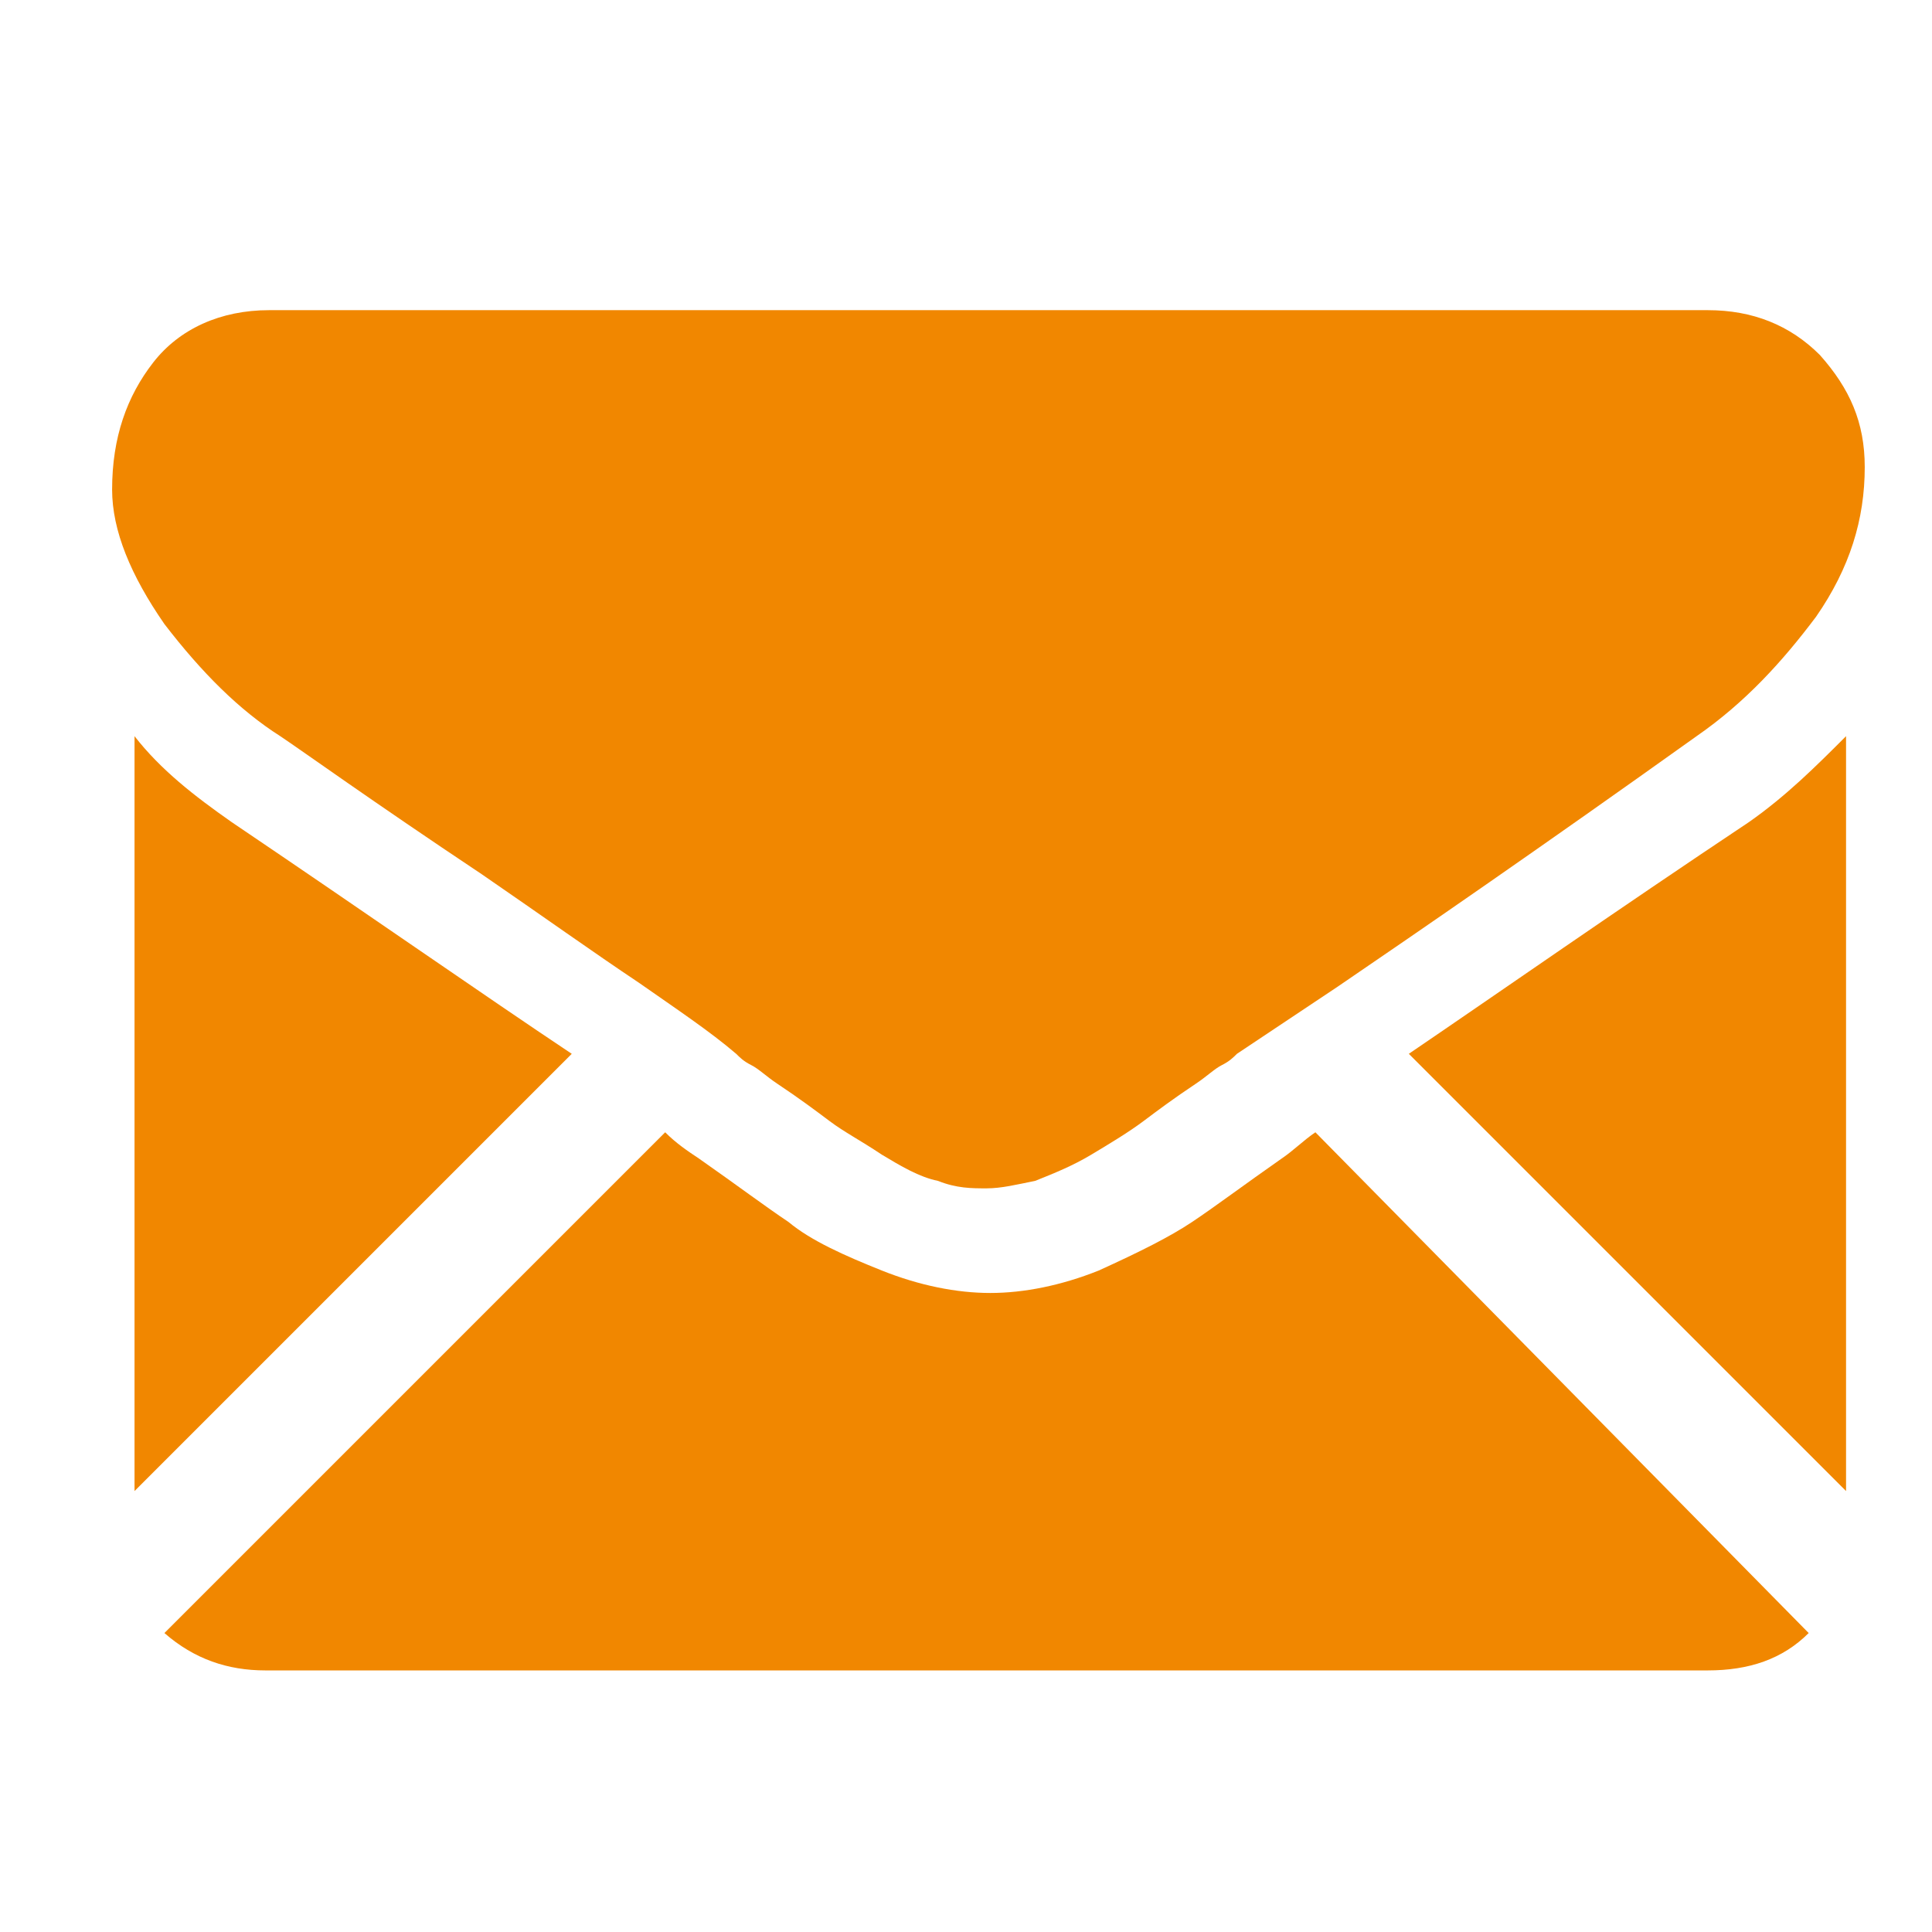
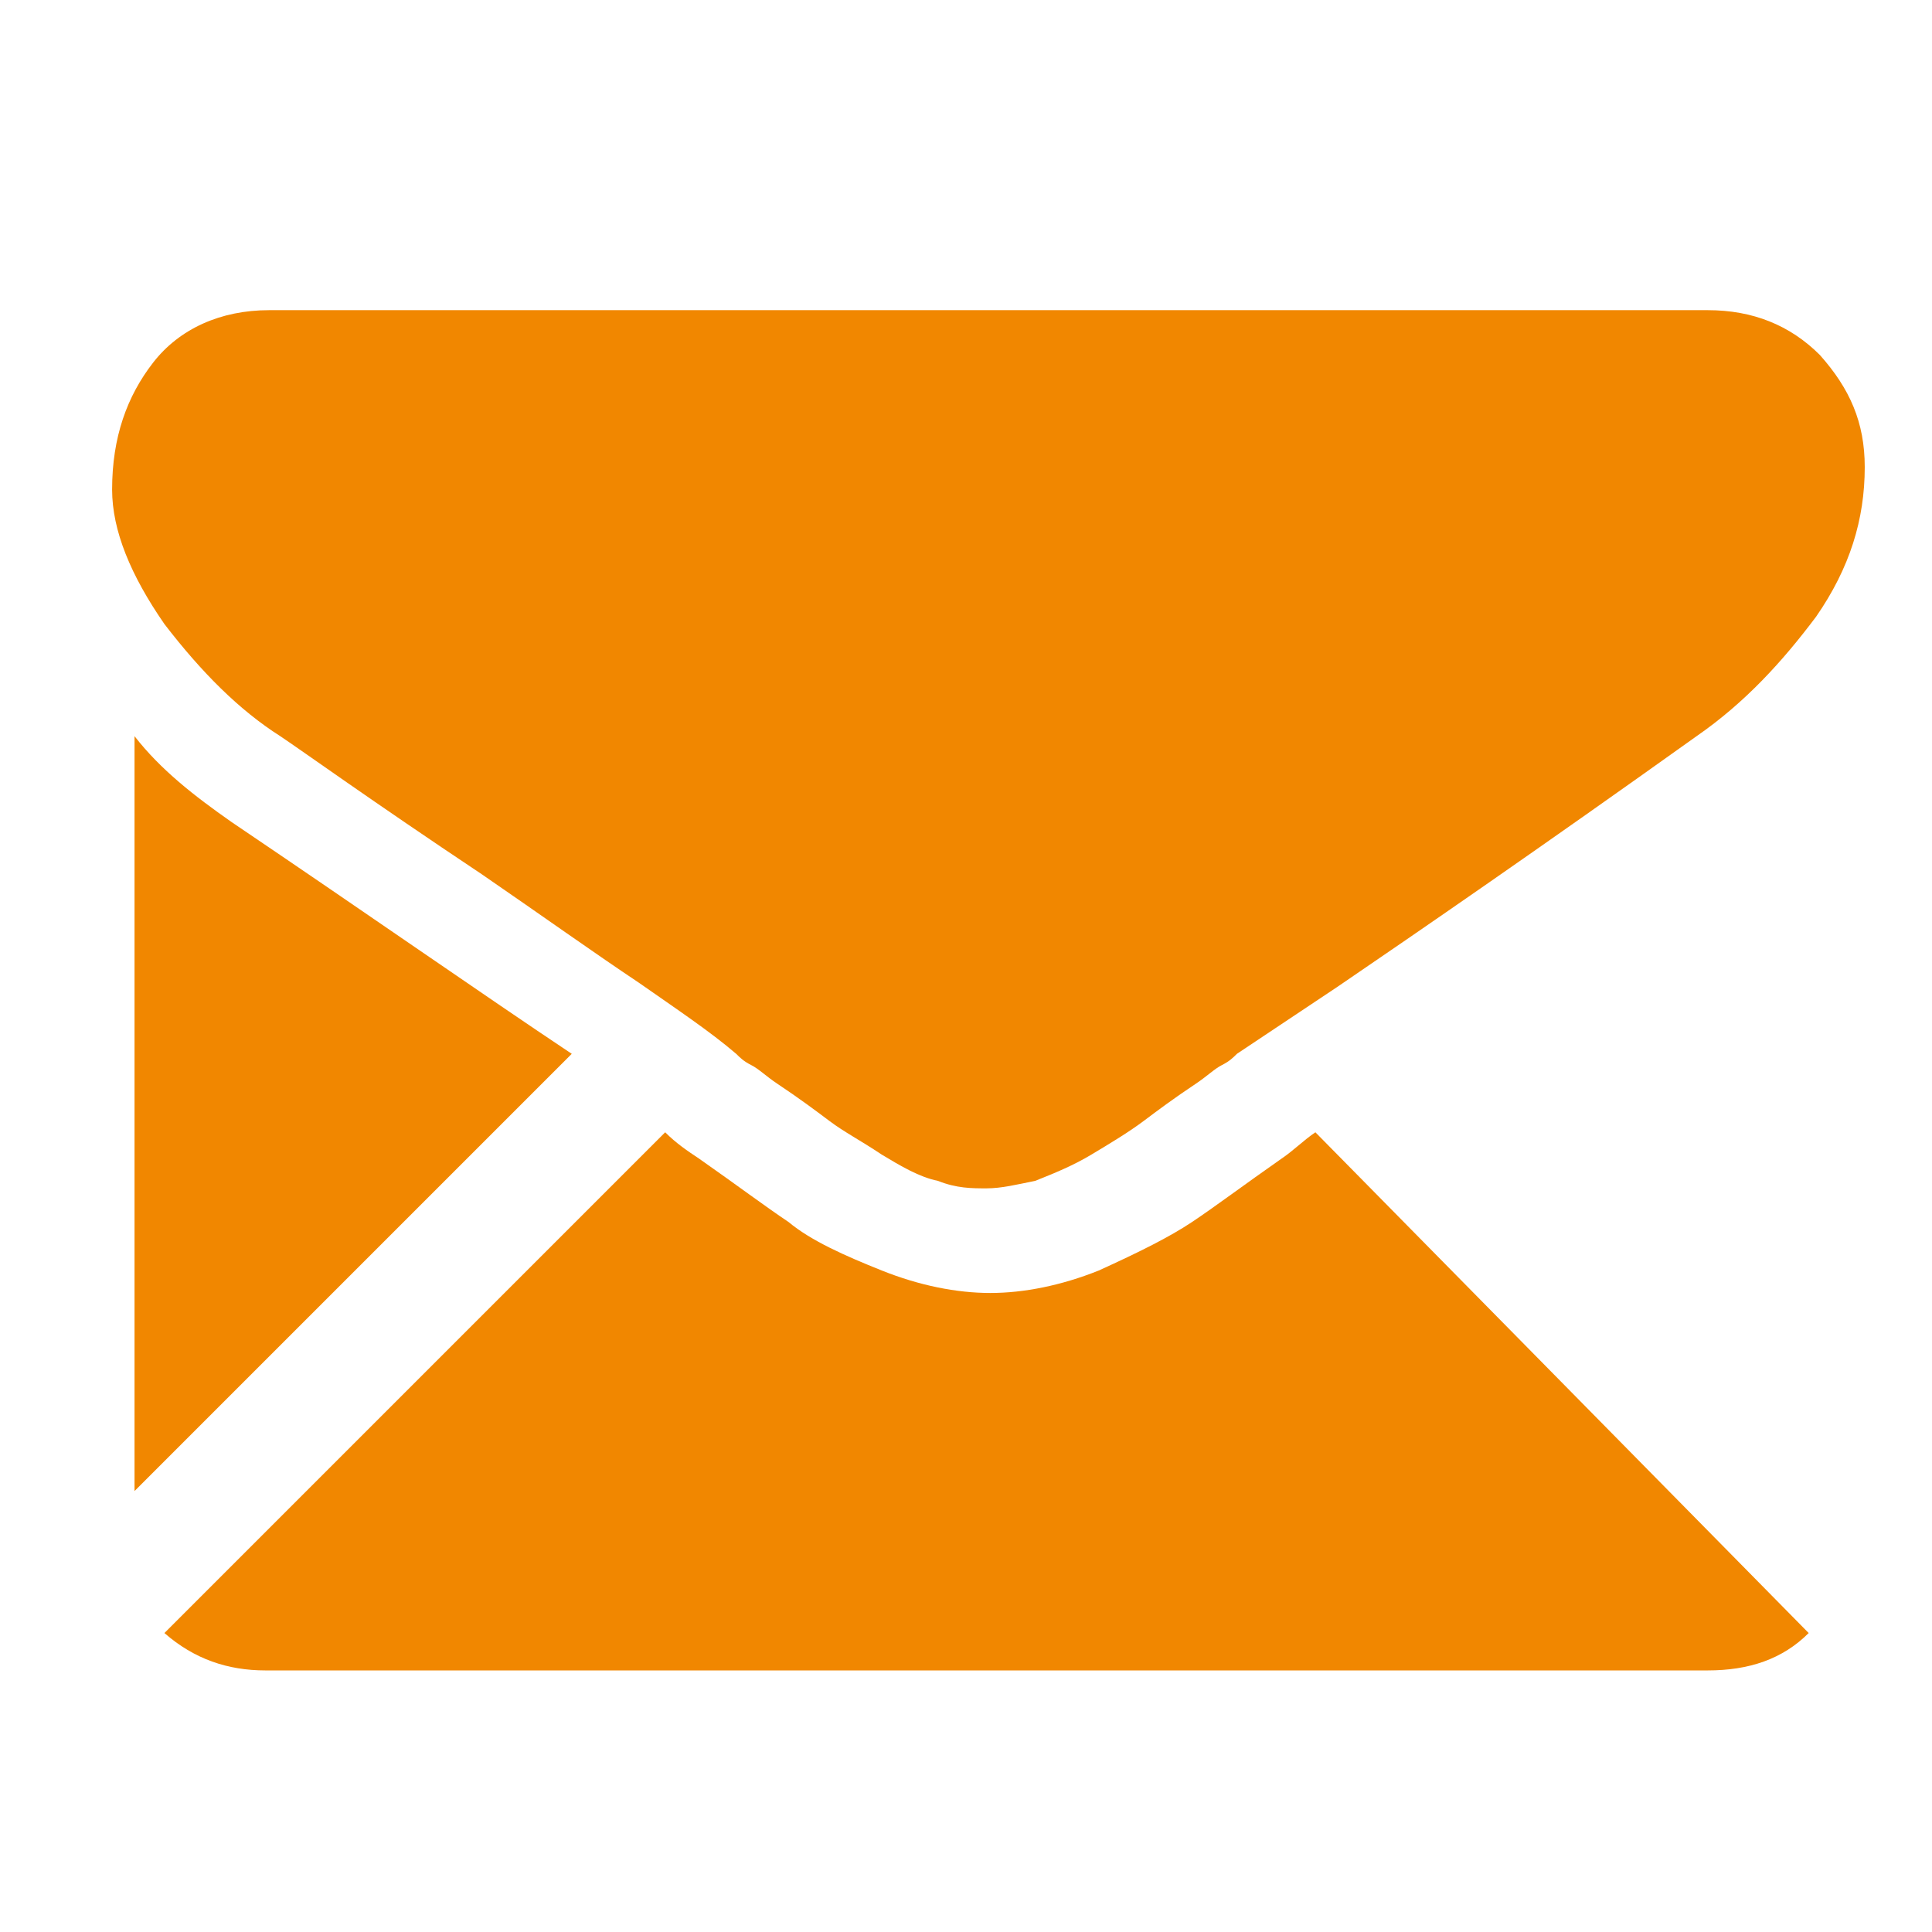
<svg xmlns="http://www.w3.org/2000/svg" version="1.1" id="Layer_1" x="0px" y="0px" viewBox="0 0 51.7 51.7" style="enable-background:new 0 0 51.7 51.7;" xml:space="preserve">
  <style type="text/css">
	.st0{fill:#F18700;}
</style>
  <g>
    <path class="st0" d="M45.7,44.7c1.1,0,2-0.3,2.7-1L35.2,30.3c-0.3,0.2-0.6,0.5-0.9,0.7c-1,0.7-1.8,1.3-2.4,1.7   c-0.6,0.4-1.4,0.8-2.5,1.3c-1,0.4-2,0.6-2.9,0.6h0h0c-0.9,0-1.9-0.2-2.9-0.6c-1-0.4-1.9-0.8-2.5-1.3c-0.6-0.4-1.4-1-2.4-1.7   c-0.3-0.2-0.6-0.4-0.9-0.7L4.4,43.7c0.8,0.7,1.7,1,2.7,1H45.7z" />
    <path class="st0" d="M6.2,22c-1-0.7-1.9-1.4-2.6-2.3v20.2l11.7-11.7C12.9,26.6,9.9,24.5,6.2,22z" />
-     <path class="st0" d="M46.8,22c-3.6,2.4-6.6,4.5-9.1,6.2l11.7,11.7V19.7C48.6,20.5,47.8,21.3,46.8,22z" />
    <path class="st0" d="M45.7,8.3H7.2c-1.3,0-2.4,0.5-3.1,1.4c-0.7,0.9-1.1,2-1.1,3.4c0,1.1,0.5,2.3,1.4,3.6c1,1.3,2,2.3,3.1,3   c0.6,0.4,2.4,1.7,5.4,3.7c1.6,1.1,3,2.1,4.2,2.9c1,0.7,1.9,1.3,2.6,1.9c0.1,0.1,0.2,0.2,0.4,0.3c0.2,0.1,0.4,0.3,0.7,0.5   c0.6,0.4,1,0.7,1.4,1c0.4,0.3,0.8,0.5,1.4,0.9c0.5,0.3,1,0.6,1.5,0.7c0.5,0.2,0.9,0.2,1.3,0.2h0h0c0.4,0,0.8-0.1,1.3-0.2   c0.5-0.2,1-0.4,1.5-0.7c0.5-0.3,1-0.6,1.4-0.9c0.4-0.3,0.8-0.6,1.4-1c0.3-0.2,0.5-0.4,0.7-0.5c0.2-0.1,0.3-0.2,0.4-0.3   c0.6-0.4,1.5-1,2.7-1.8c2.2-1.5,5.4-3.7,9.6-6.7c1.3-0.9,2.3-2,3.2-3.2c0.9-1.3,1.3-2.6,1.3-4c0-1.2-0.4-2.1-1.2-3   C47.9,8.7,46.9,8.3,45.7,8.3z" />
  </g>
</svg>